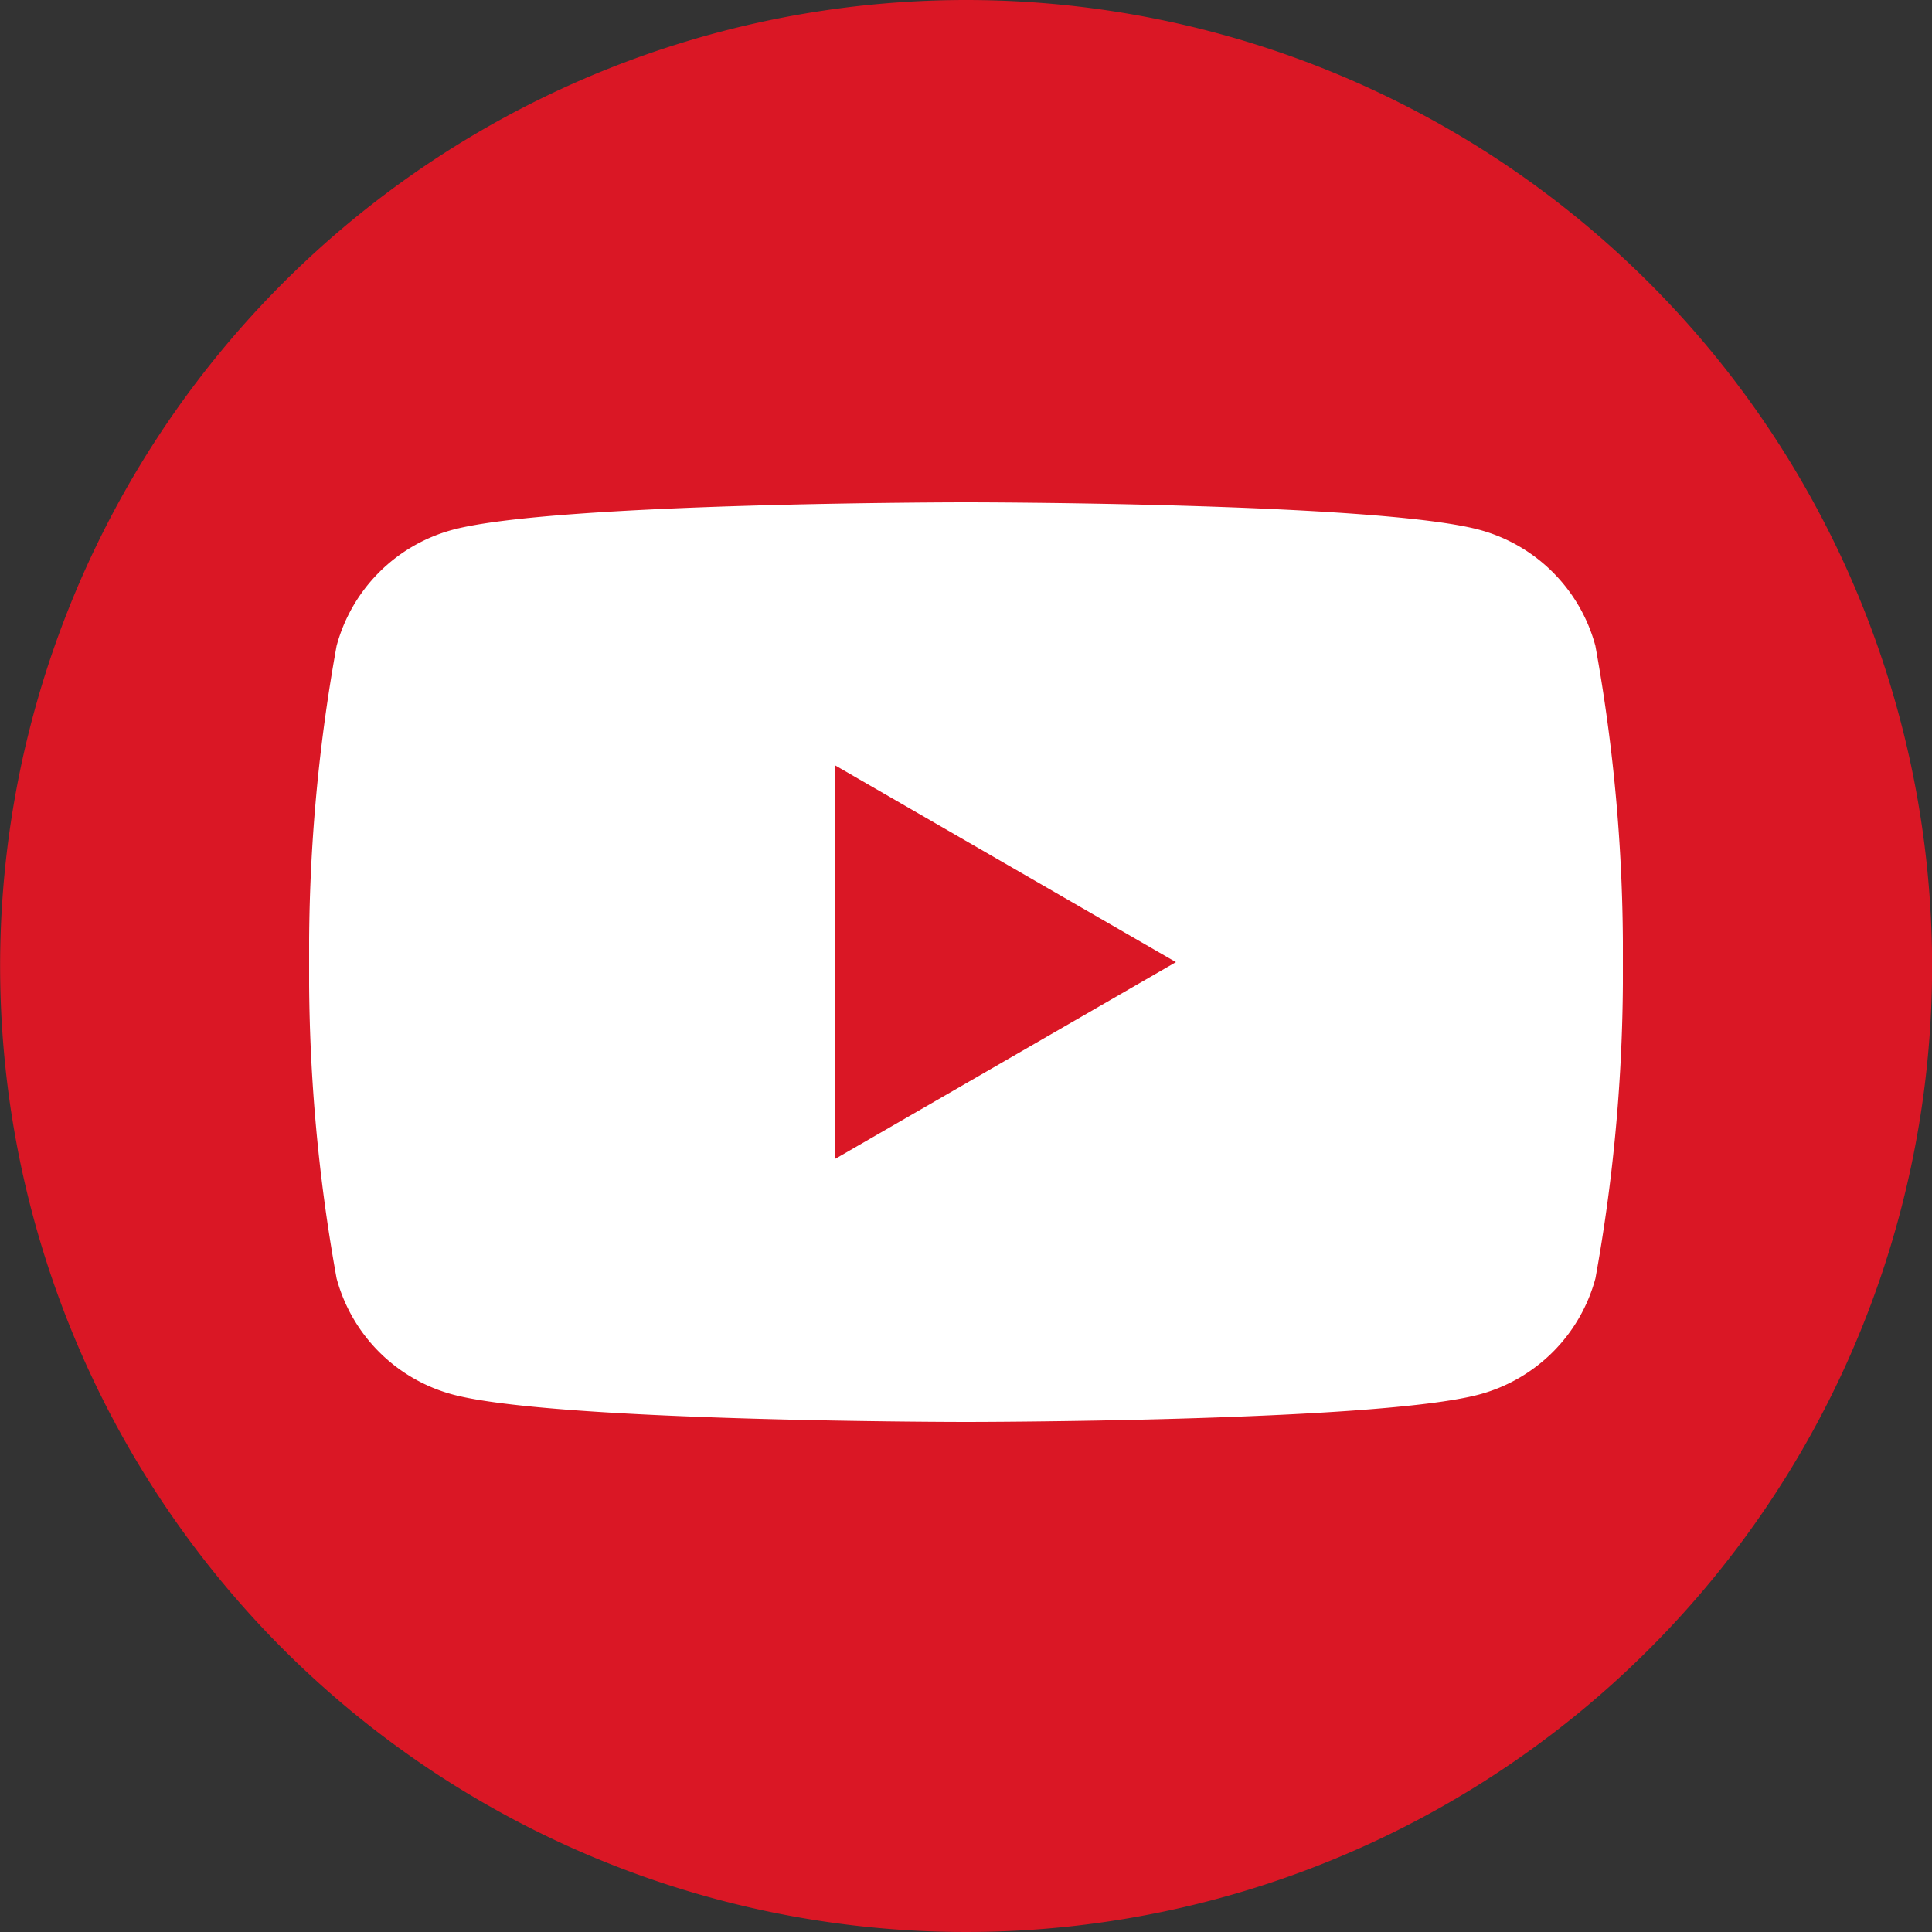
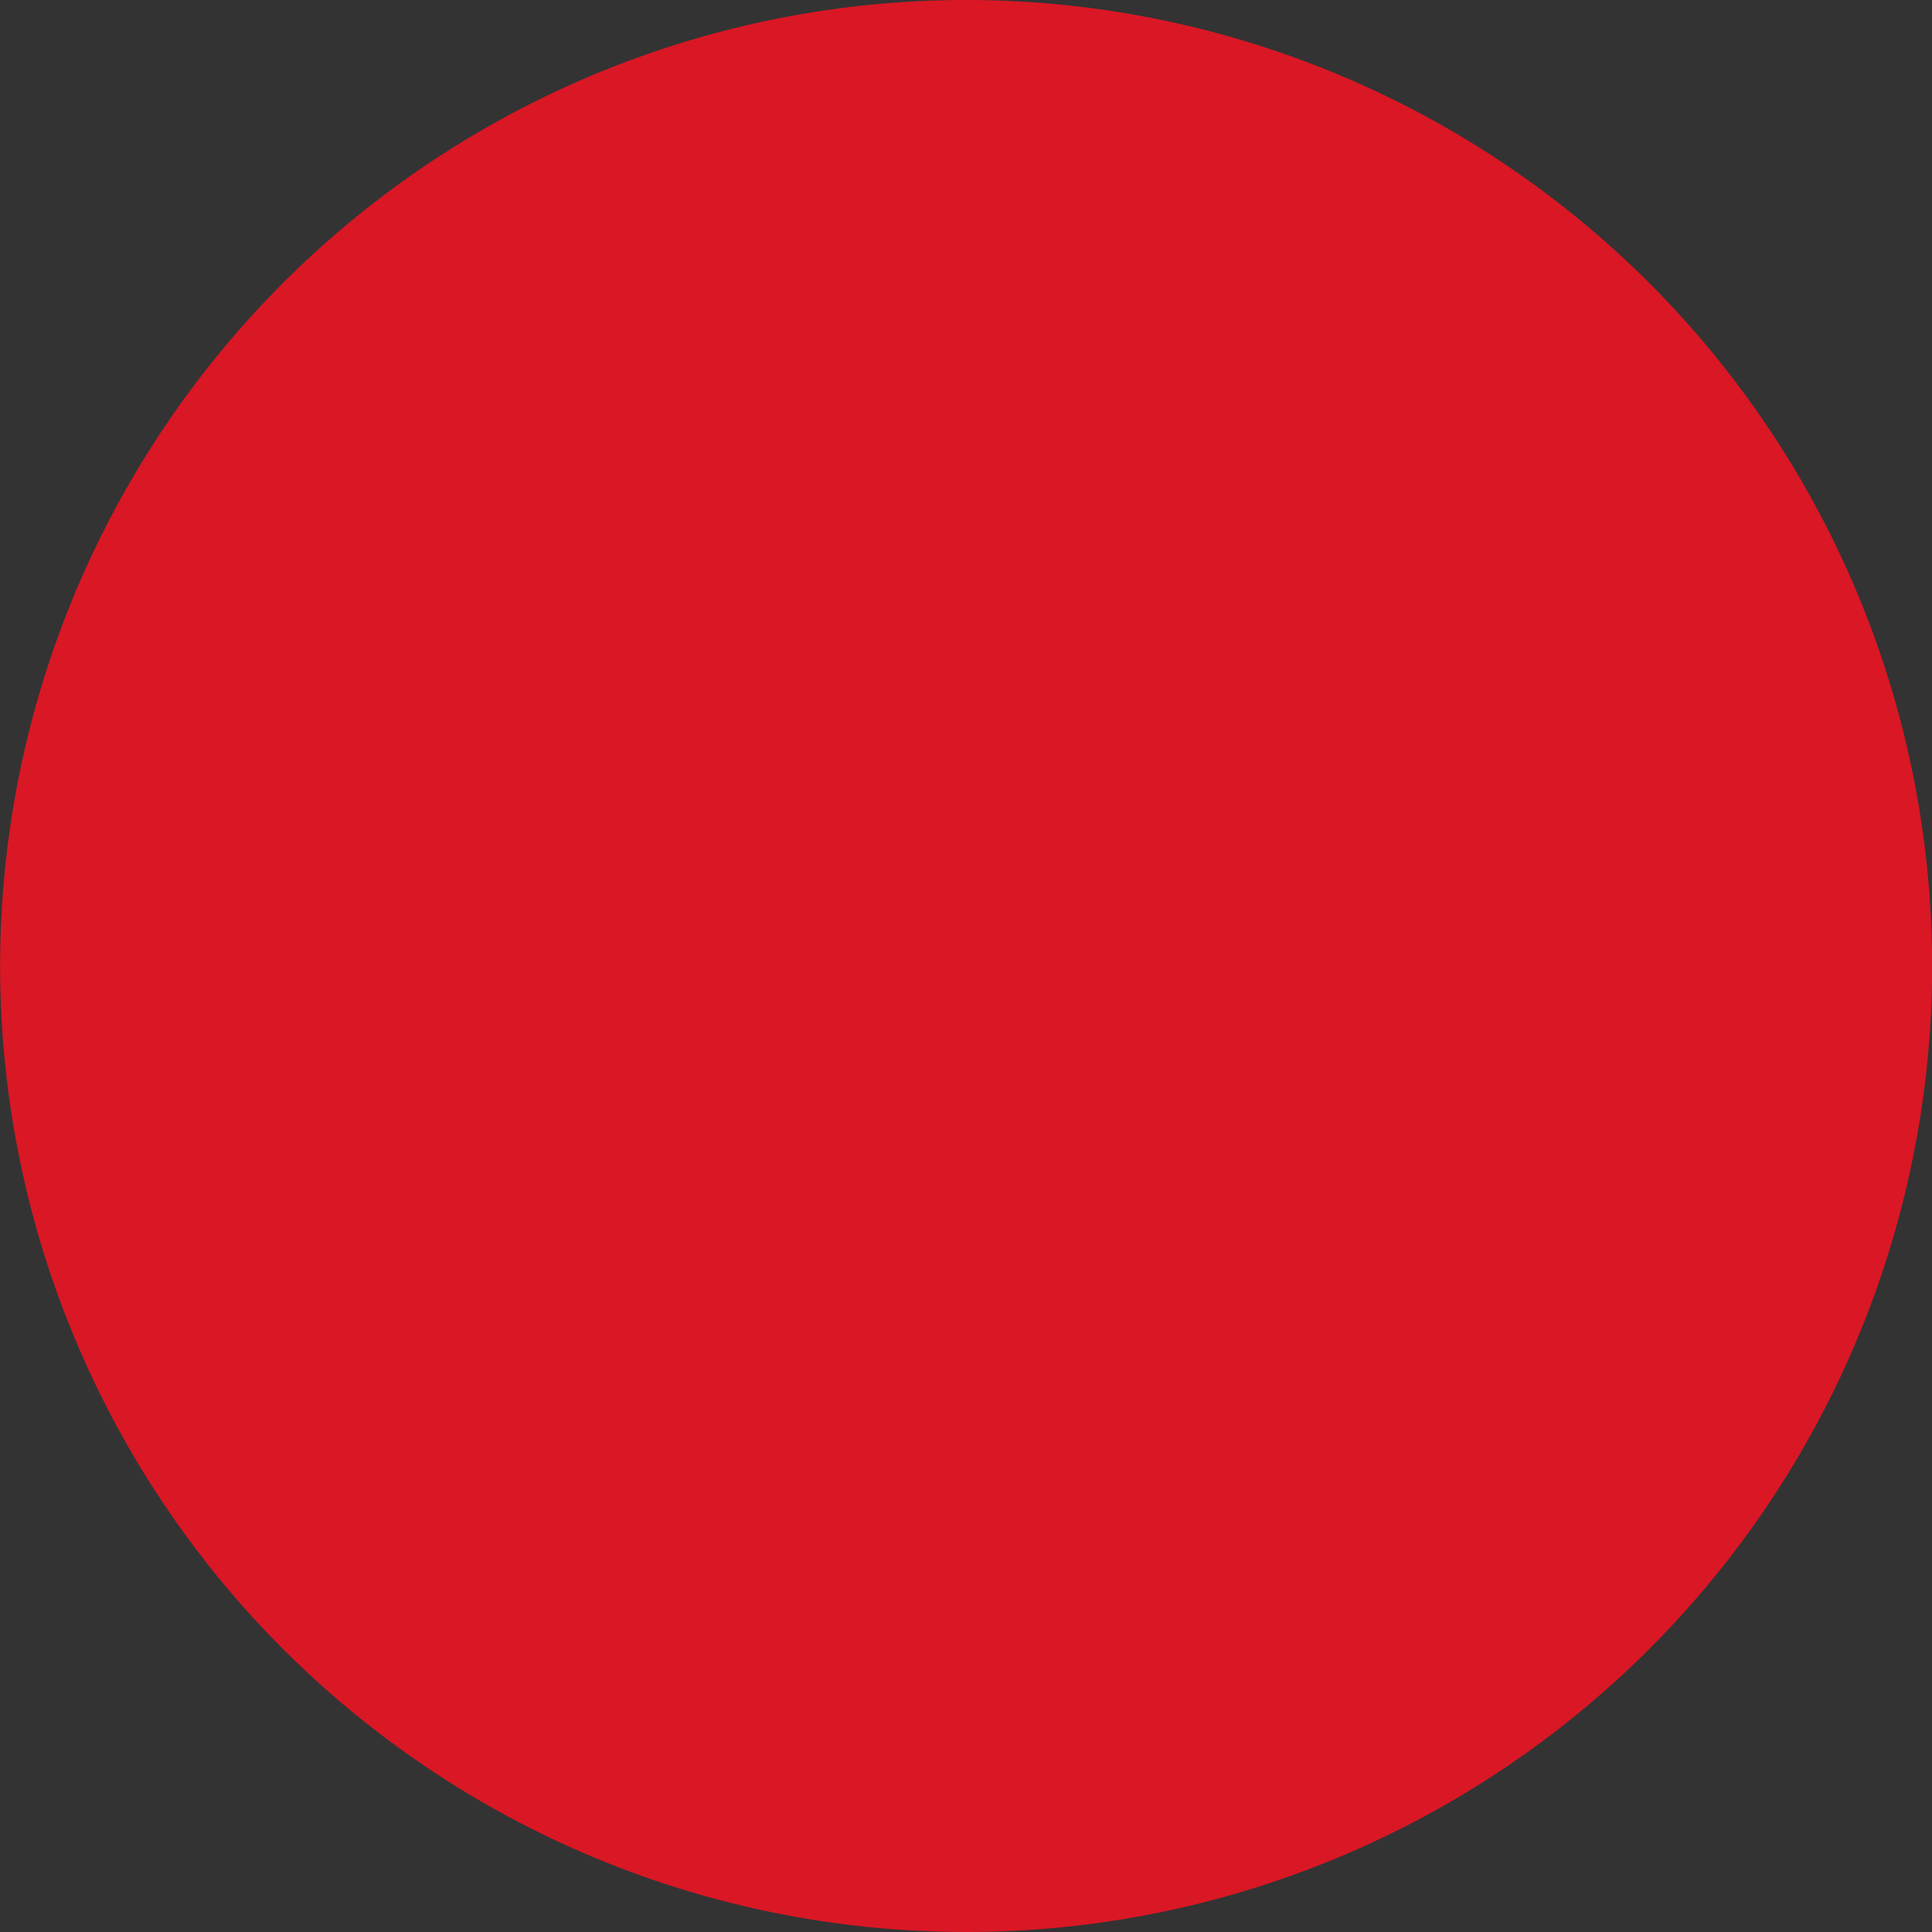
<svg xmlns="http://www.w3.org/2000/svg" width="50" height="50">
  <rect width="100%" height="100%" fill="#333333" stroke="none" />
  <defs>
    <clipPath id="a">
      <path fill="none" d="M0 0h34v23.8H0z" data-name="長方形 1295" />
    </clipPath>
  </defs>
  <g data-name="グループ 1743">
    <g data-name="Google+">
-       <path fill="#da1725" d="M25.003 0a25 25 0 1 0 25 25 25 25 0 0 0-25-25Z" data-name="パス 811" />
+       <path fill="#da1725" d="M25.003 0a25 25 0 1 0 25 25 25 25 0 0 0-25-25" data-name="パス 811" />
    </g>
    <g data-name="グループ 1742">
      <g clip-path="url(#a)" data-name="グループ 1741" transform="translate(8 13)">
-         <path fill="#fff" d="M33.289 3.716A4.258 4.258 0 0 0 30.284.71C27.632 0 17 0 17 0S6.368 0 3.716.71A4.258 4.258 0 0 0 .711 3.716 44.237 44.237 0 0 0 0 11.9a44.239 44.239 0 0 0 .711 8.184 4.258 4.258 0 0 0 3.006 3.006C6.368 23.8 17 23.8 17 23.8s10.632 0 13.284-.711a4.258 4.258 0 0 0 3.006-3.006A44.239 44.239 0 0 0 34 11.9a44.237 44.237 0 0 0-.711-8.183M13.6 17V6.8l8.833 5.1Z" data-name="パス 973" />
-       </g>
+         </g>
    </g>
  </g>
</svg>